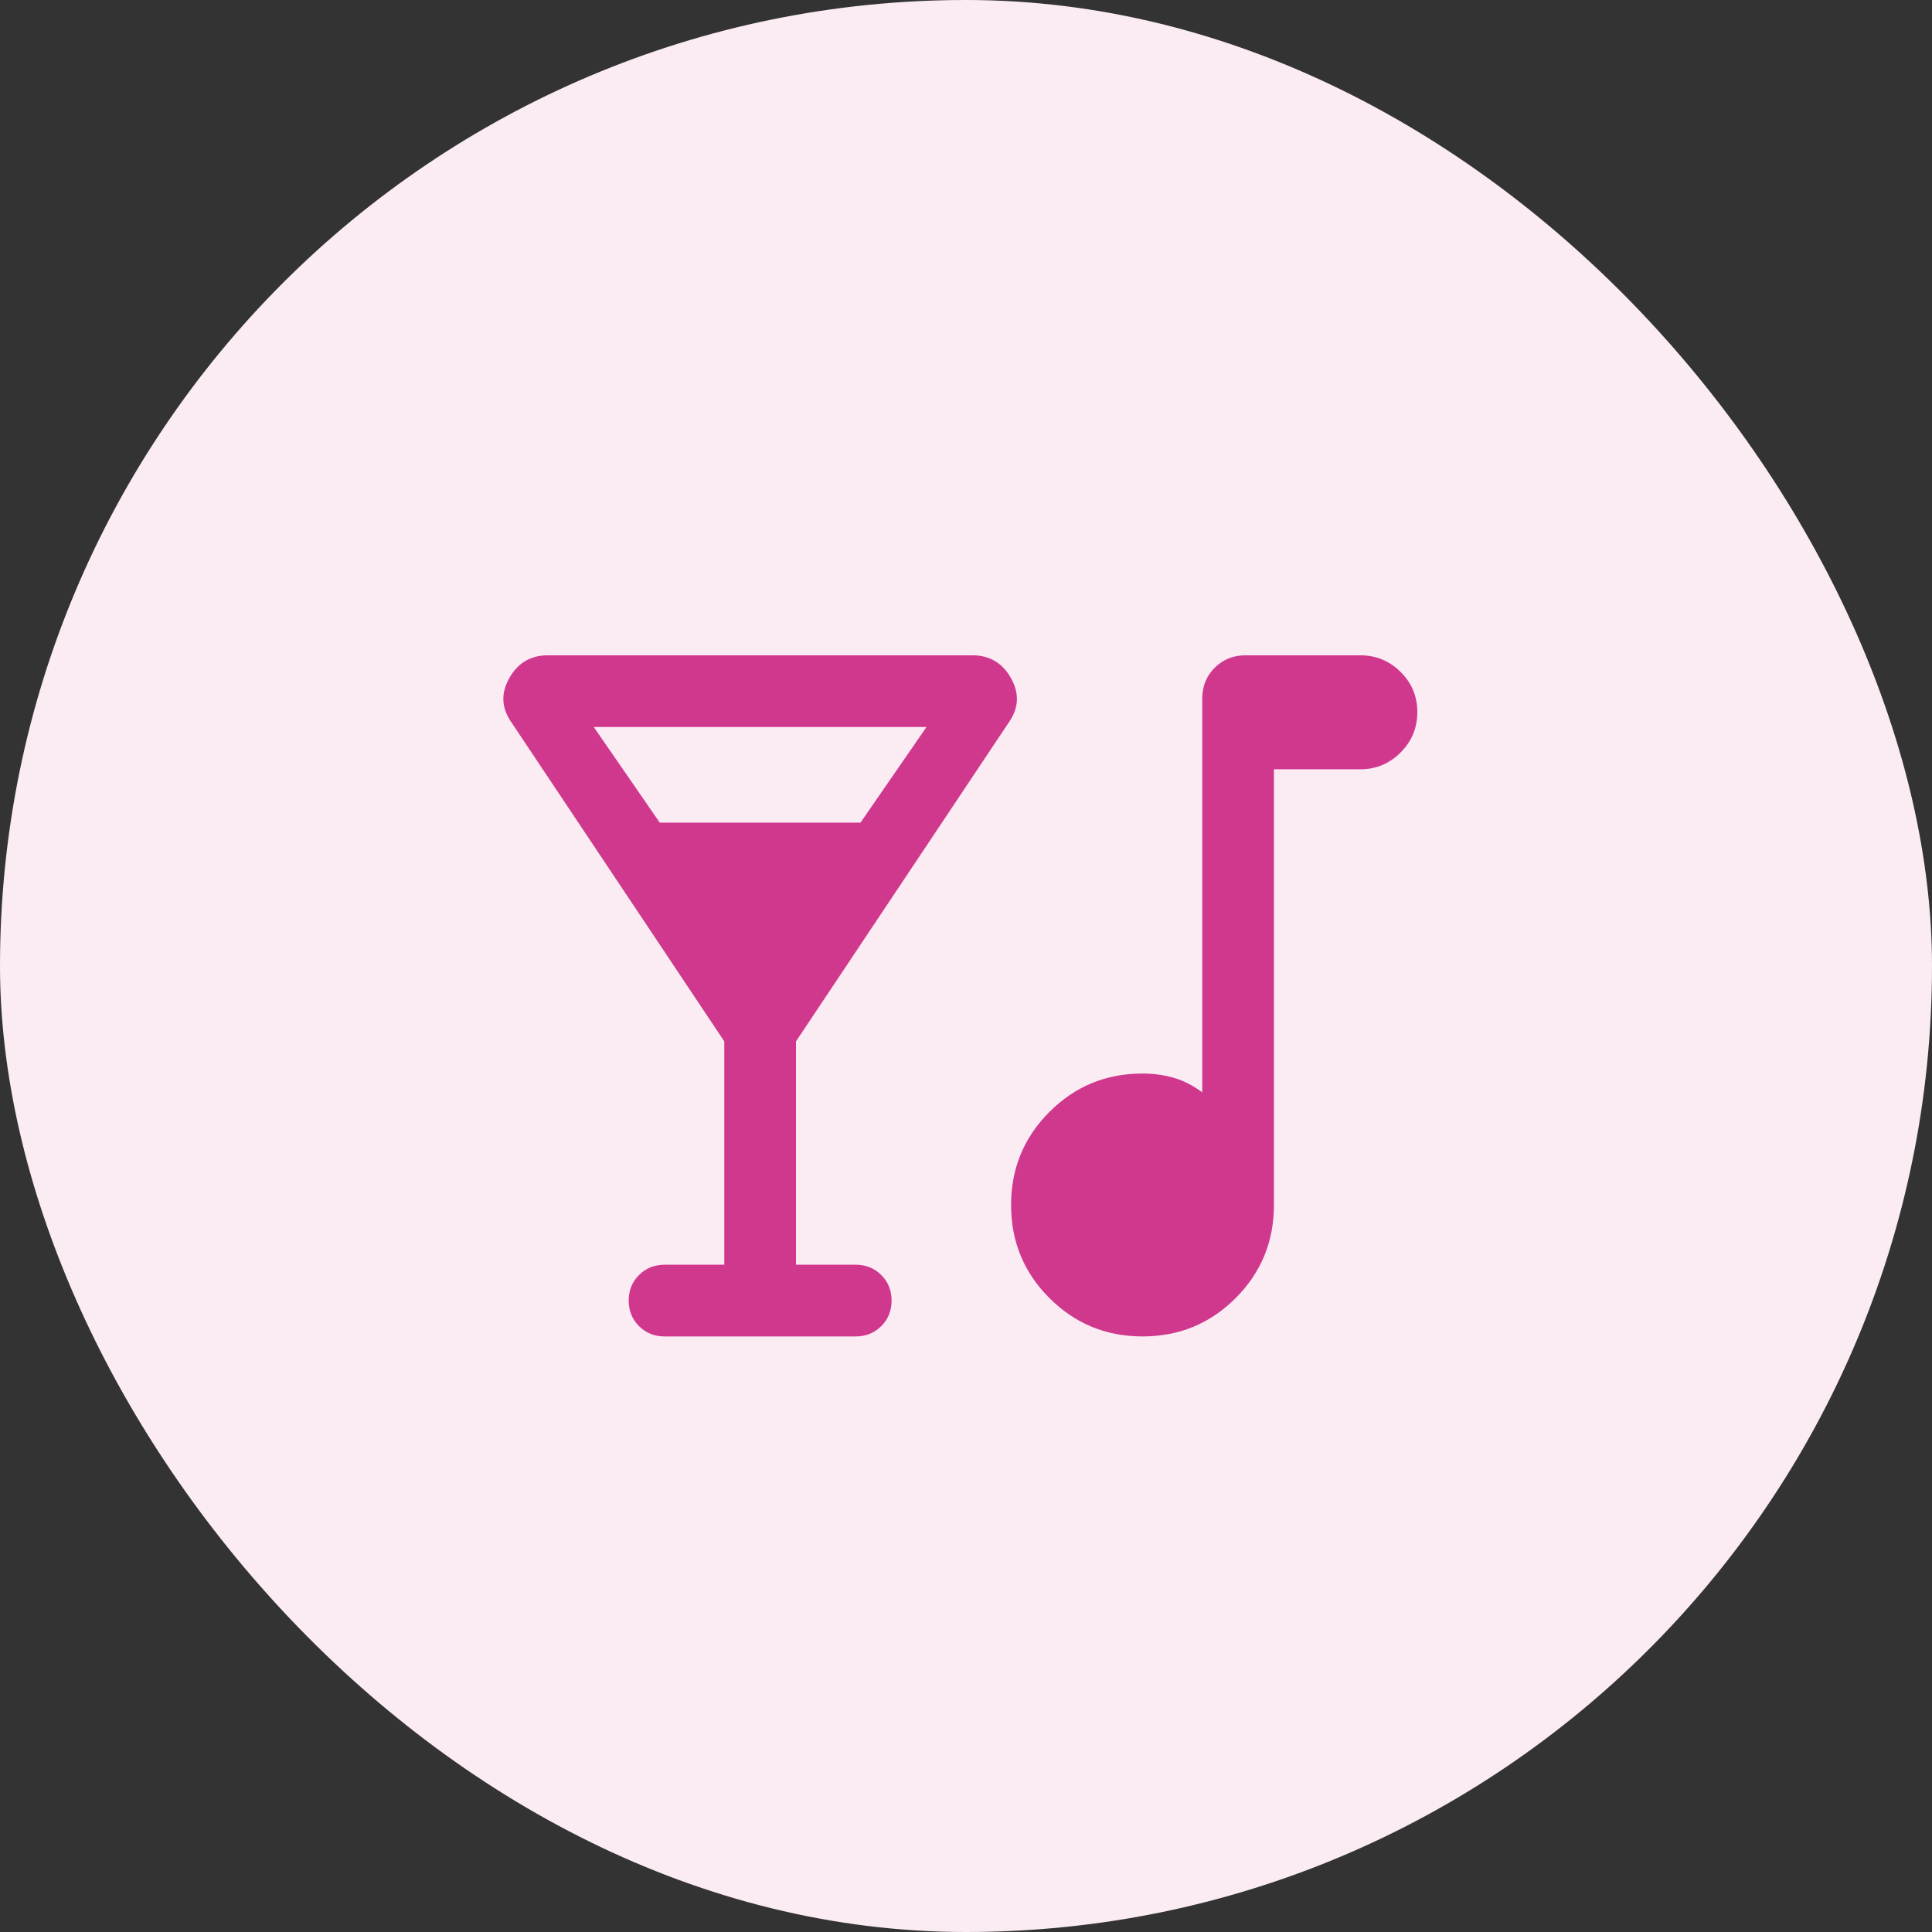
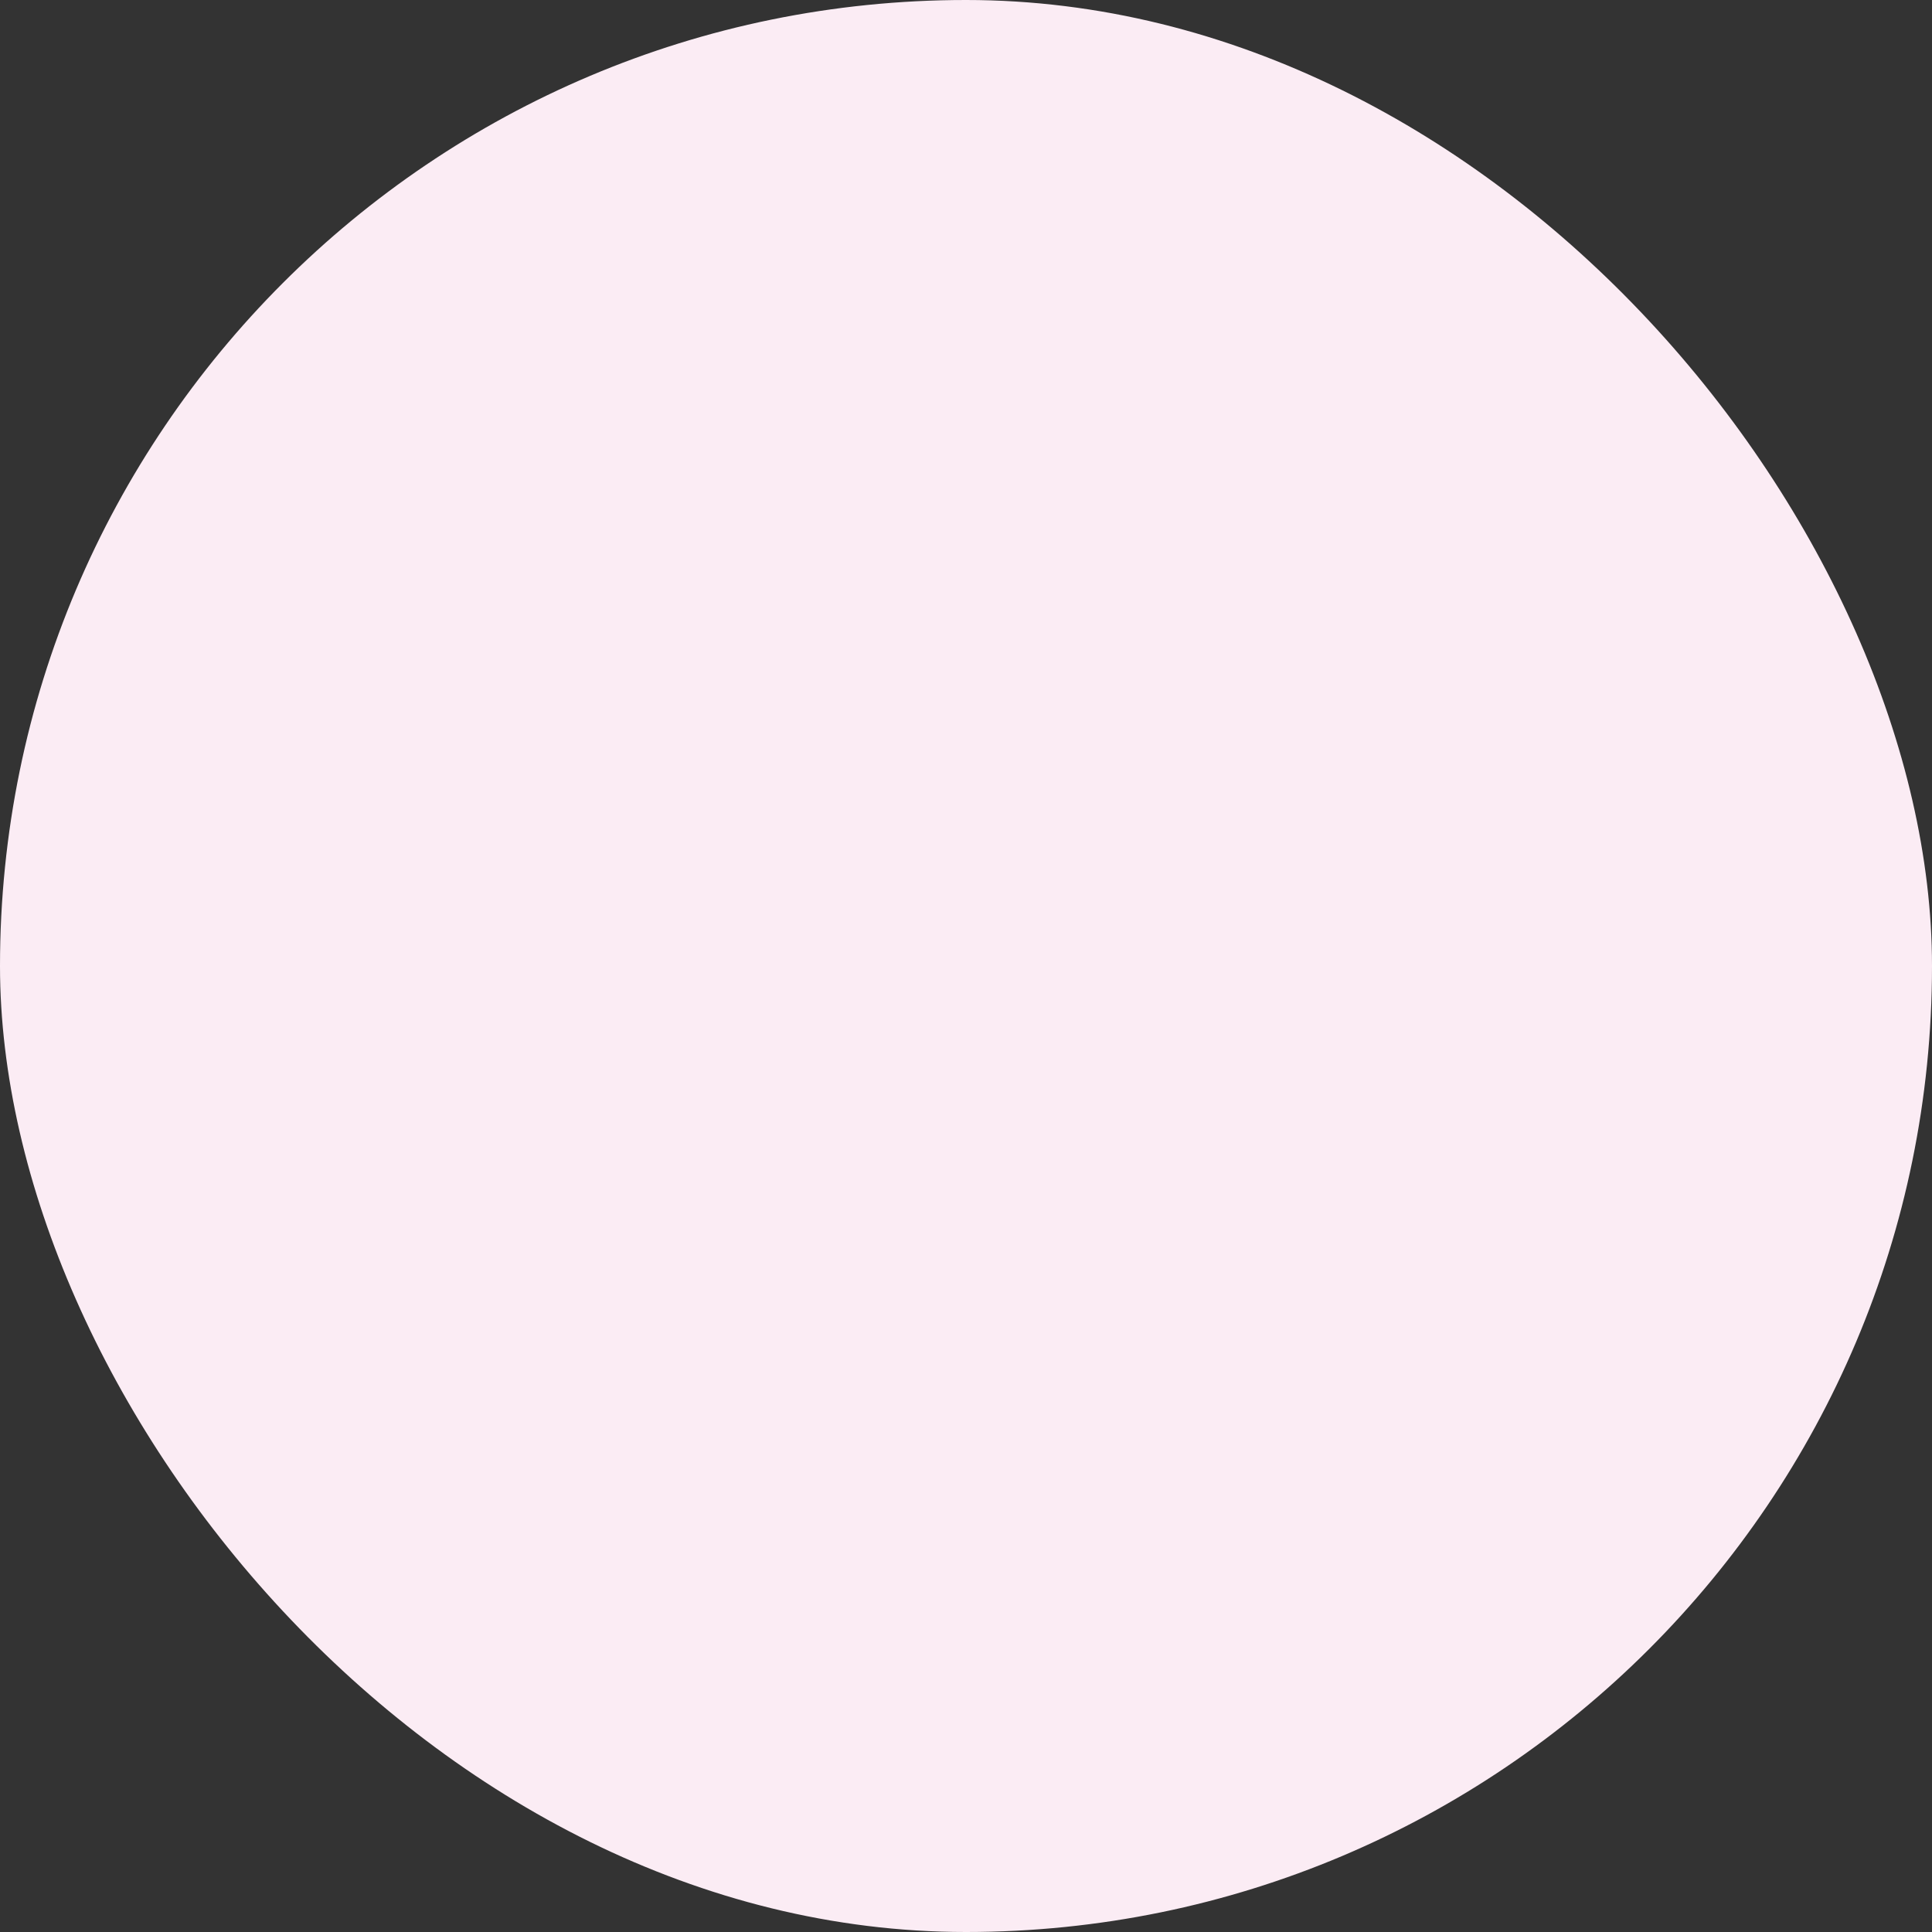
<svg xmlns="http://www.w3.org/2000/svg" width="64" height="64" viewBox="0 0 64 64" fill="none">
  <rect x="0" y="0" width="64" height="64" fill="#333333" stroke="none" />
  <rect width="64" height="64" rx="32" fill="#FBECF4" />
-   <path d="M23.993 41.896V34.497L16.941 23.928C16.61 23.455 16.587 22.967 16.87 22.464C17.154 21.96 17.579 21.708 18.147 21.708H32.214C32.781 21.708 33.207 21.96 33.49 22.464C33.774 22.967 33.751 23.455 33.42 23.928L26.368 34.497V41.896H28.347C28.683 41.896 28.966 42.01 29.193 42.237C29.421 42.465 29.535 42.747 29.535 43.084C29.535 43.42 29.421 43.702 29.193 43.93C28.966 44.157 28.683 44.271 28.347 44.271H22.014C21.677 44.271 21.395 44.157 21.168 43.929C20.94 43.702 20.826 43.419 20.826 43.083C20.826 42.746 20.94 42.464 21.168 42.237C21.395 42.01 21.677 41.896 22.014 41.896H23.993ZM21.855 27.25H28.505L30.692 24.083H19.669L21.855 27.25ZM37.849 44.271C36.64 44.271 35.612 43.848 34.764 43.001C33.917 42.155 33.493 41.127 33.493 39.919C33.493 38.709 33.916 37.681 34.763 36.834C35.61 35.986 36.638 35.562 37.847 35.562C38.202 35.562 38.541 35.608 38.864 35.698C39.187 35.788 39.507 35.95 39.826 36.184V23.14C39.826 22.734 39.963 22.394 40.238 22.12C40.512 21.846 40.852 21.708 41.258 21.708H45.063C45.581 21.708 46.025 21.891 46.395 22.257C46.766 22.623 46.951 23.067 46.951 23.589C46.951 24.111 46.766 24.558 46.395 24.928C46.025 25.299 45.581 25.484 45.063 25.484H42.201V39.917C42.201 41.126 41.778 42.154 40.932 43.001C40.086 43.848 39.058 44.271 37.849 44.271Z" fill="#D0388E" />
</svg>